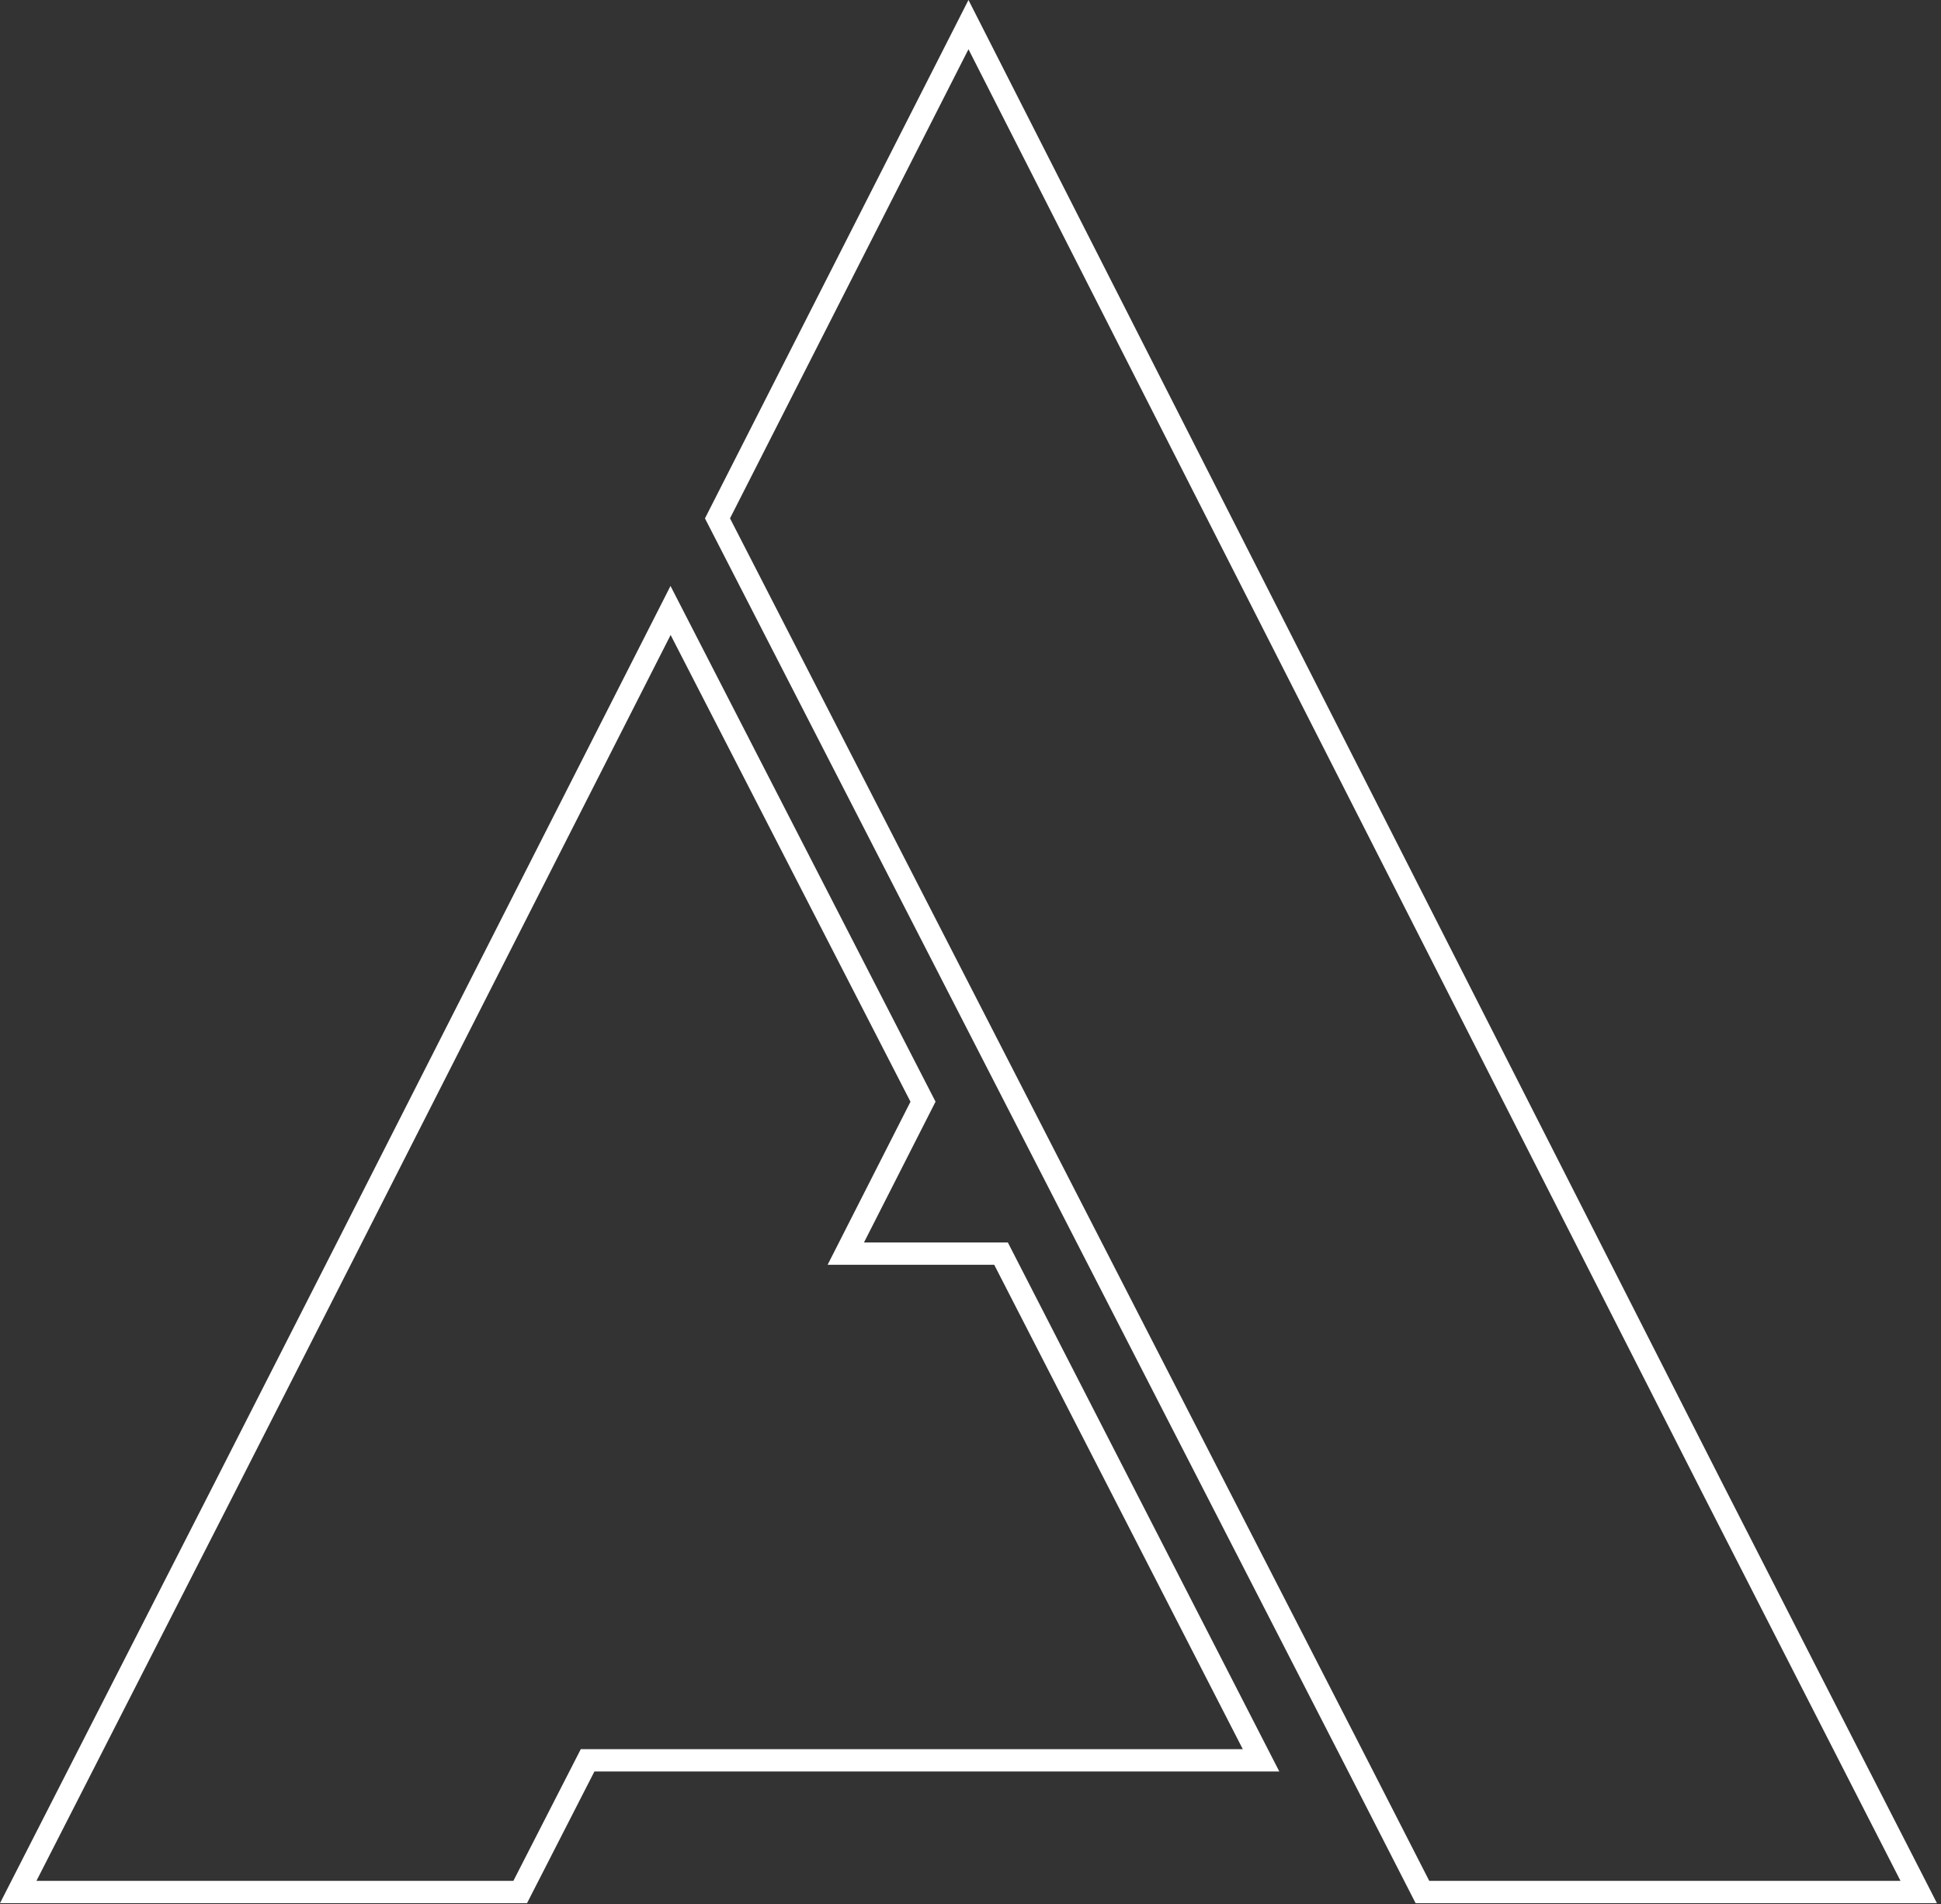
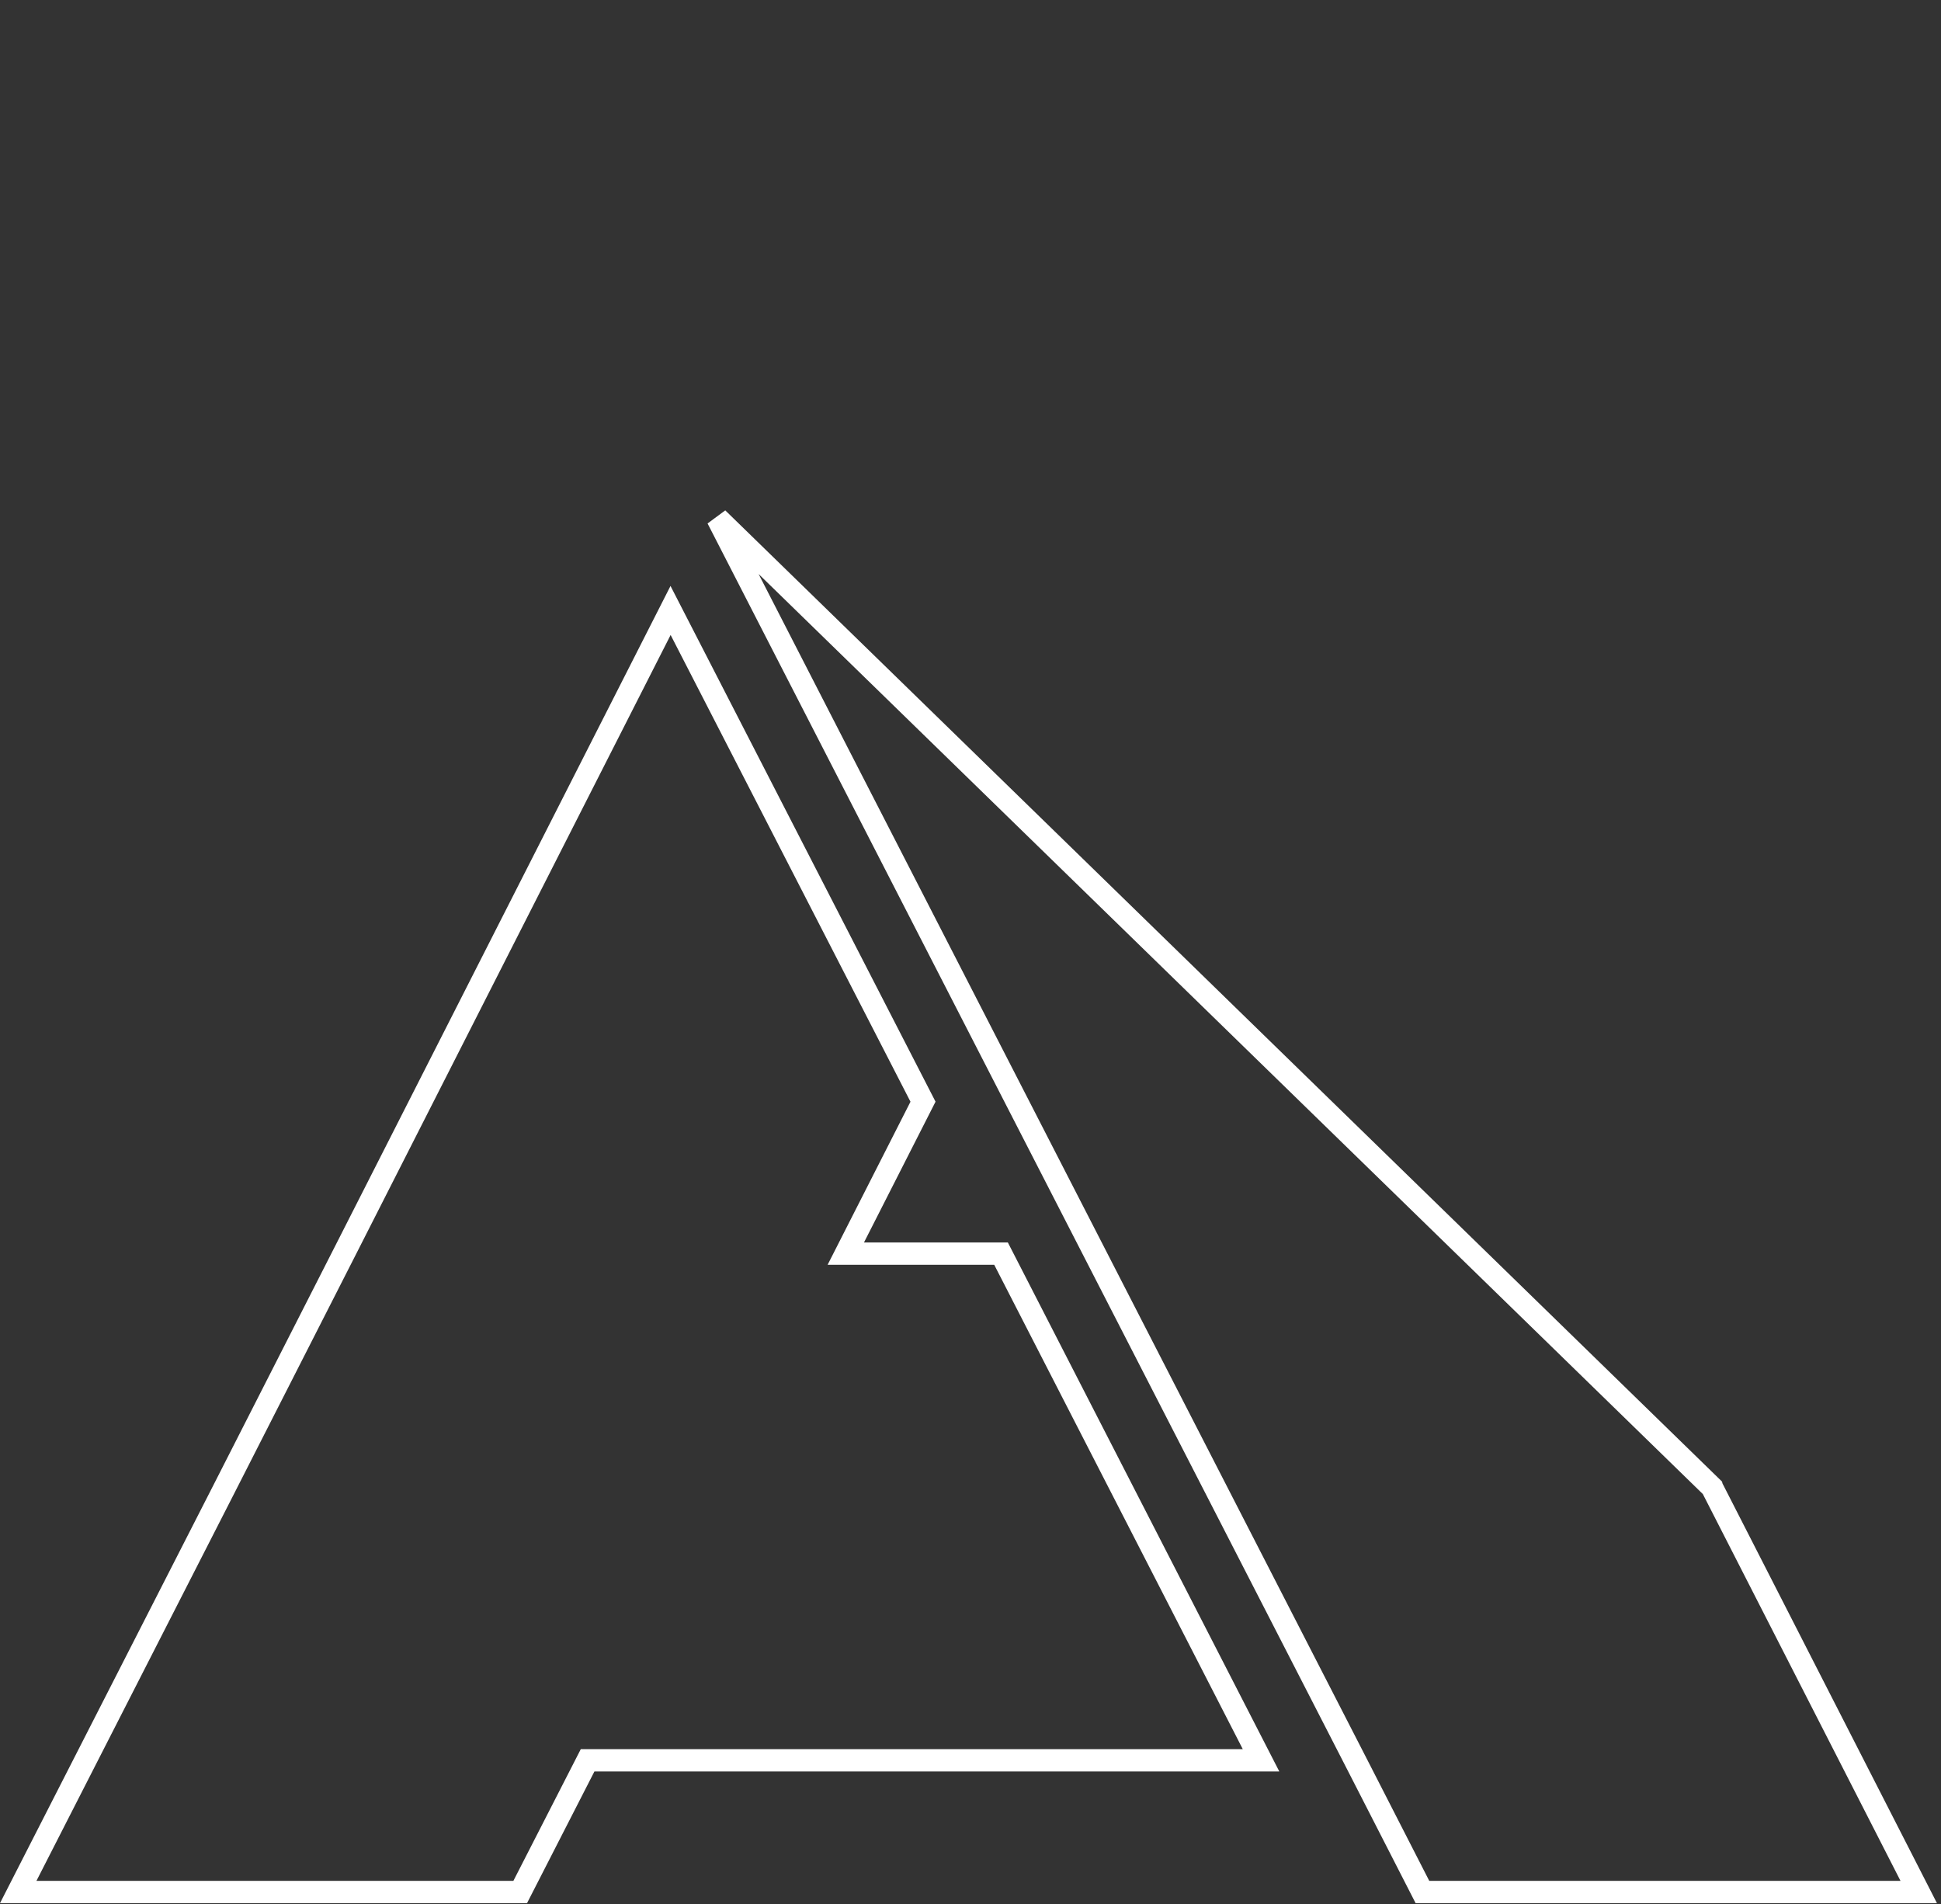
<svg xmlns="http://www.w3.org/2000/svg" width="261" height="256" viewBox="0 0 261 256" fill="none">
  <rect x="0" y="0" width="261" height="256" fill="#333333" stroke="none" />
-   <path d="M230.202 199.973L230.203 199.976L258.005 254.377H191.27L182.626 237.489L182.625 237.487L96.478 69.693L130.227 3.31L230.202 199.973ZM114.84 166.368L113.732 168.548H116.177H134.607L169.57 236.673H79.929H79.012L78.594 237.489L69.95 254.378H2.45L30.253 199.925L30.254 199.923L46.647 167.728L46.647 167.727L90.169 82.075L124.114 148.122L114.84 166.368Z" stroke="white" stroke-width="3" />
+   <path d="M230.202 199.973L230.203 199.976L258.005 254.377H191.27L182.626 237.489L182.625 237.487L96.478 69.693L230.202 199.973ZM114.84 166.368L113.732 168.548H116.177H134.607L169.57 236.673H79.929H79.012L78.594 237.489L69.95 254.378H2.45L30.253 199.925L30.254 199.923L46.647 167.728L46.647 167.727L90.169 82.075L124.114 148.122L114.84 166.368Z" stroke="white" stroke-width="3" />
</svg>